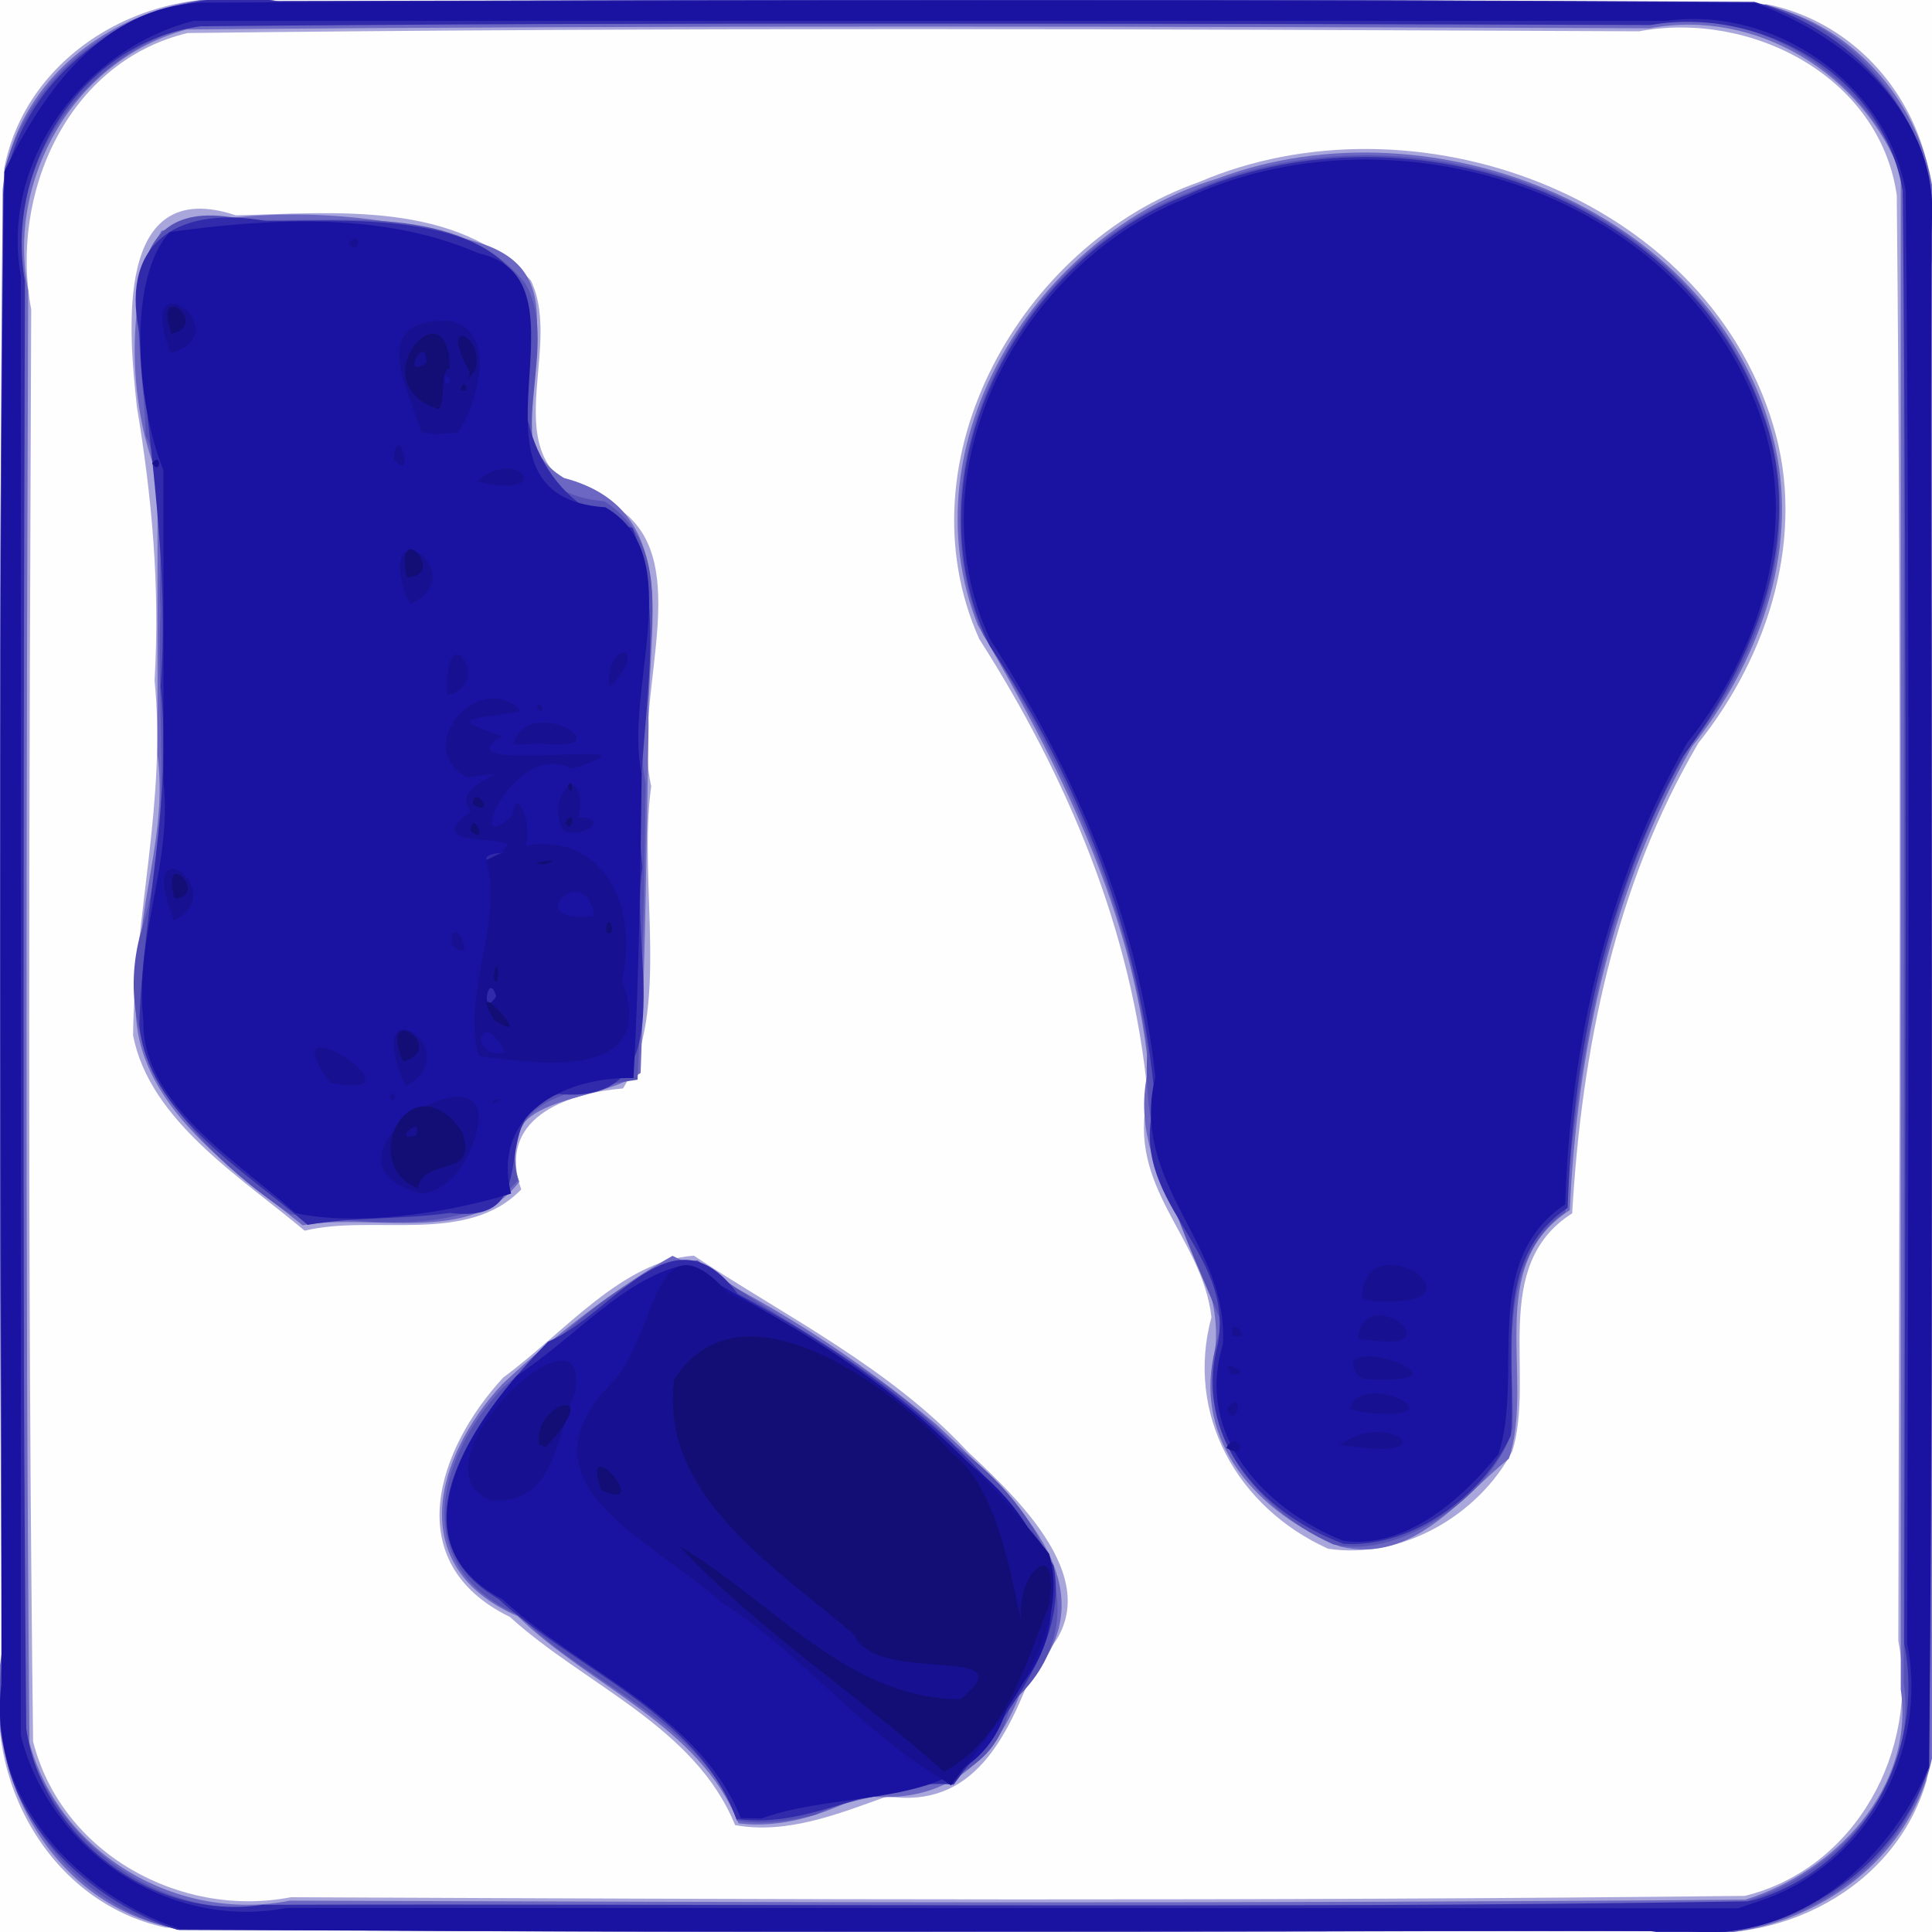
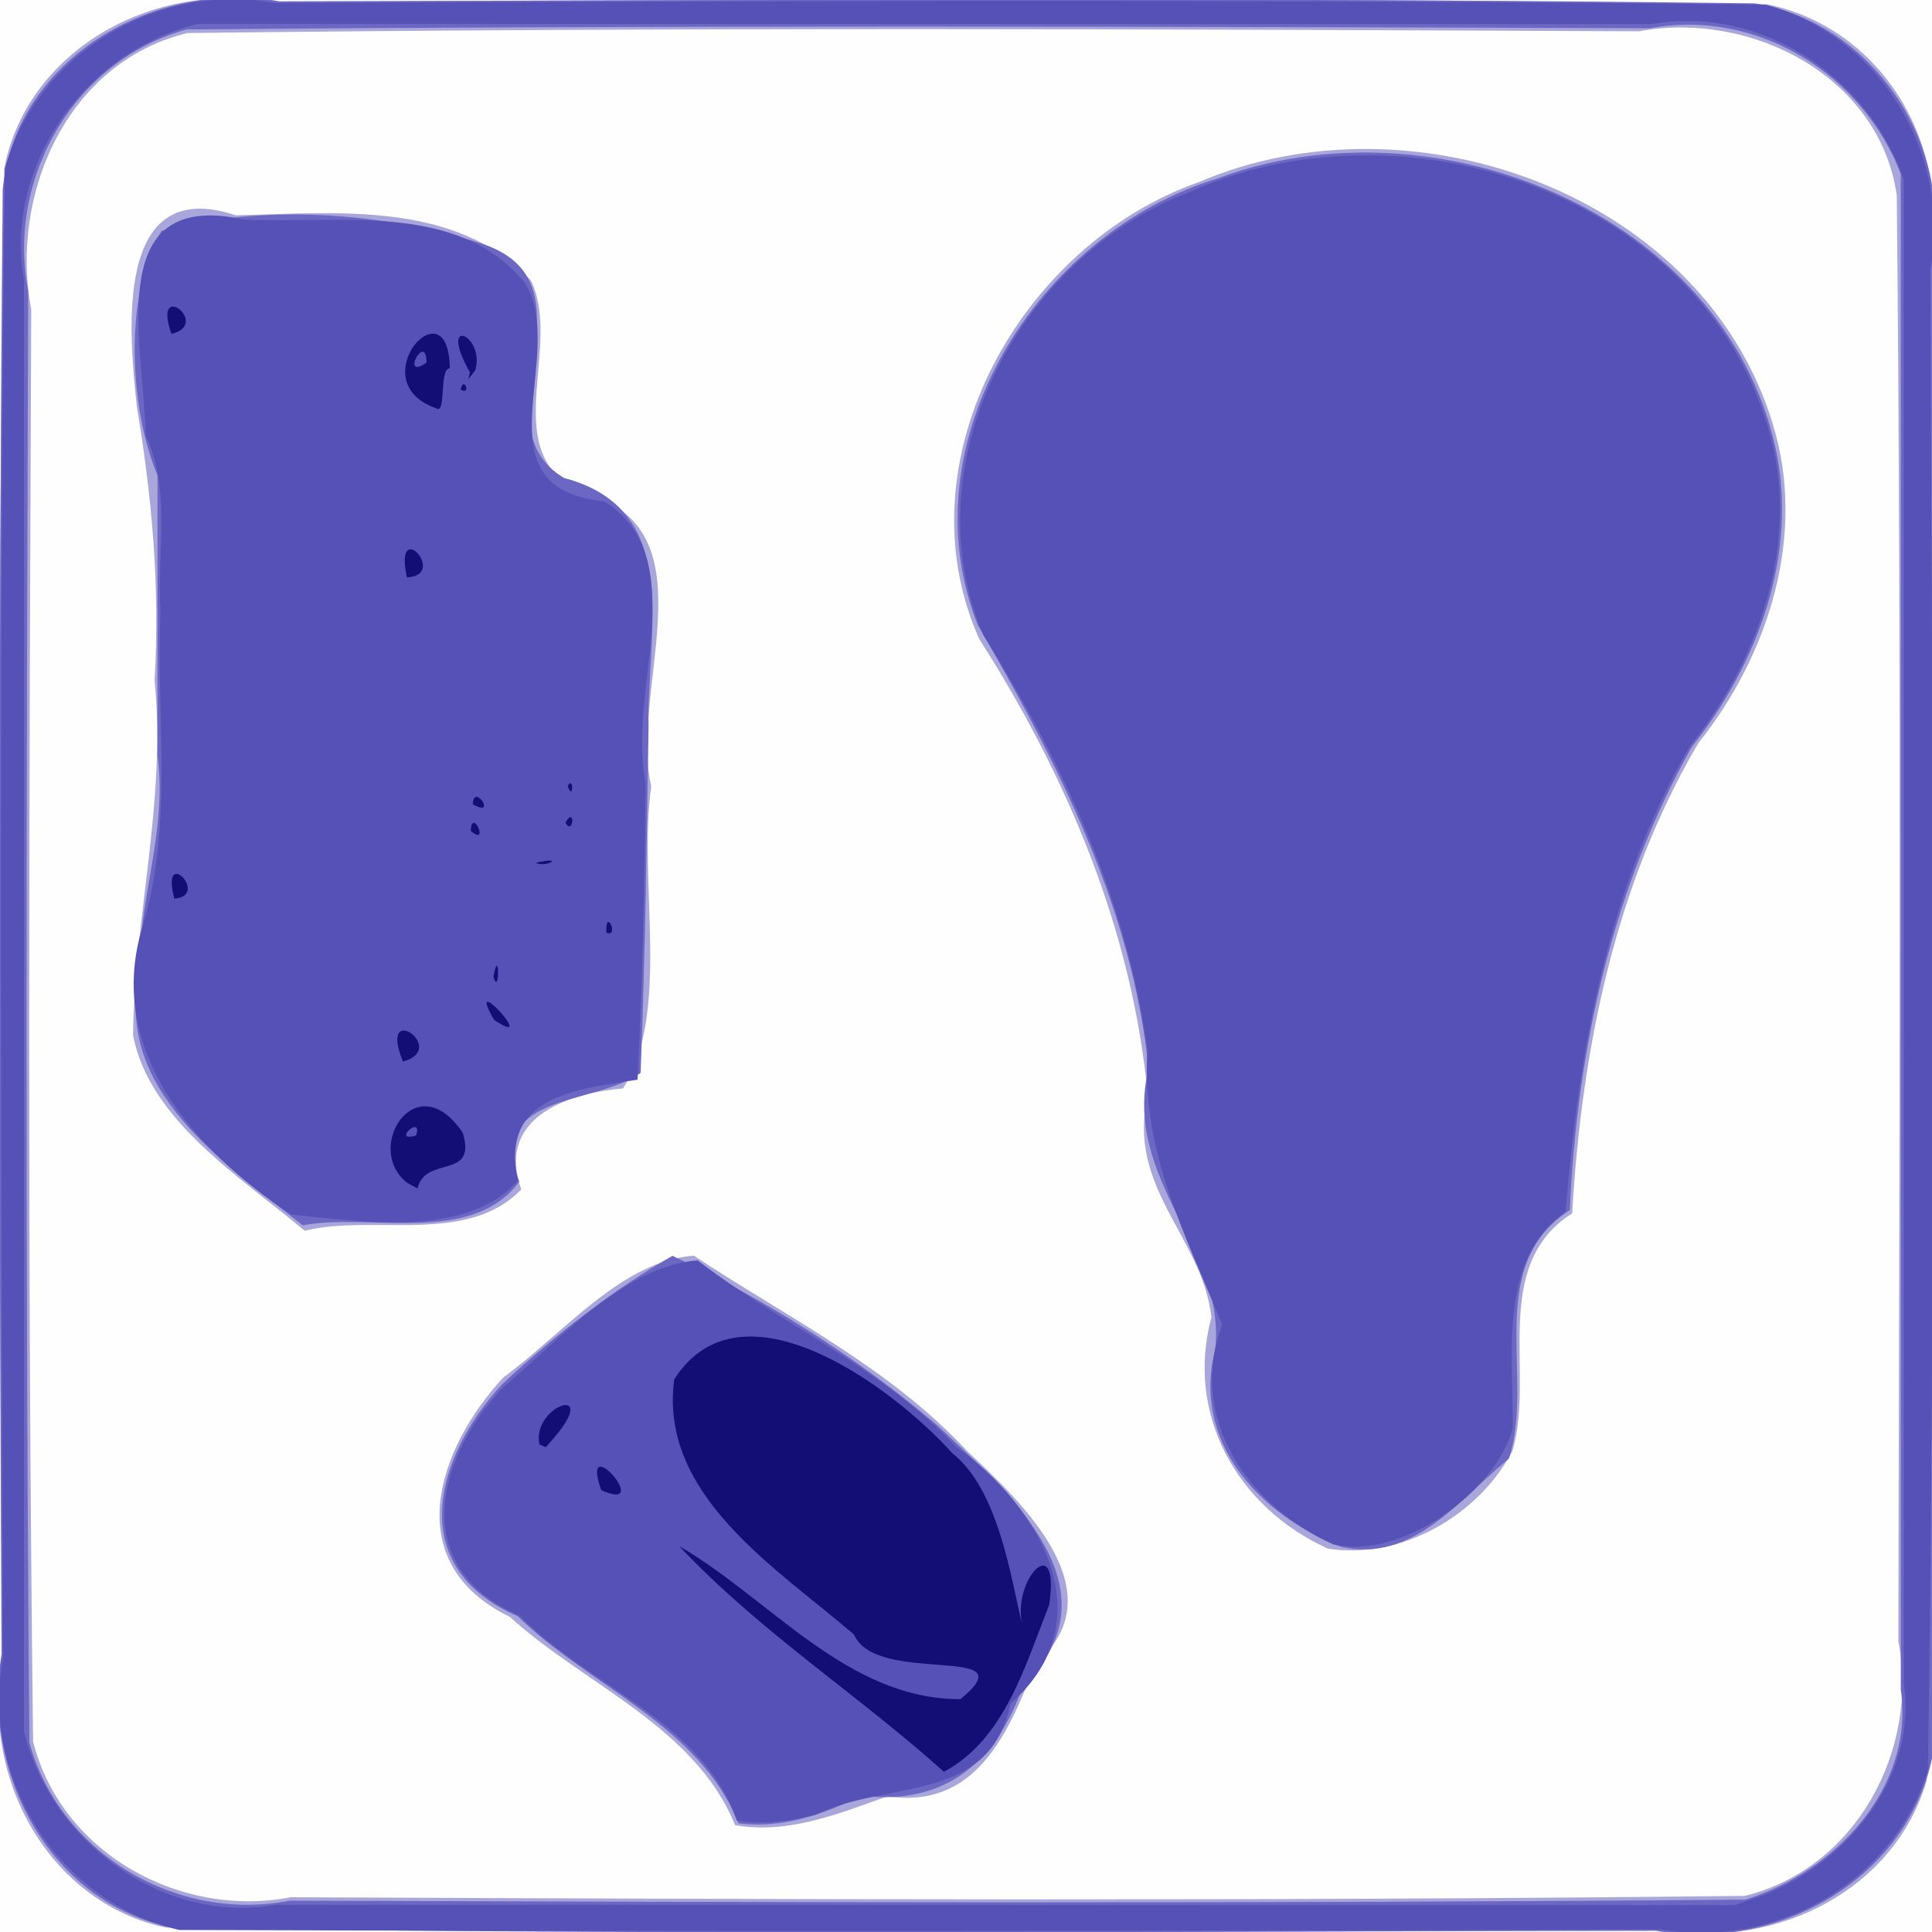
<svg xmlns="http://www.w3.org/2000/svg" width="208" height="208">
  <rect width="100%" height="100%" fill="#808080" stroke="none" />
  <g stroke-width=".32">
    <path fill="#fefefe" d="M0 104V0h208v208H0V104z" />
    <path fill="#a9a6db" d="M17.82 207.52C5.338 204.832-1.92 191.576.239 179.441c-.34-53.775-.59-107.56.22-161.33C2.921 5.449 16.358-1.943 28.576.239c53.876-.34 107.76-.59 161.63.219 11.857 2.358 19.736 14.499 17.425 26.272.295 54.965.519 109.93-.19 164.9-3.366 11.738-16.042 18.132-27.663 16.117-53.986.31-107.98.537-161.96-.225zm170-3.4c12.002-2.932 18.826-15.715 16.553-27.465.102-51.878.353-103.76-.166-155.64-1.856-12.848-15.744-19.879-27.742-17.645-52.092-.234-104.19-.445-156.28.186C7.182 6.688 1.014 20.98 3.361 33.3c-.207 51.397-.432 102.8.202 154.19 3.05 12.063 15.86 19.066 27.754 16.766 52.167.23 104.34.438 156.5-.144zm-108.68-7.625c-4.32-10.631-16.188-15.081-24.243-22.414-12.017-5.855-7.792-18.132-.712-25.78 6.578-4.831 12.801-12.571 20.514-13.114 9.982 6.598 21.033 12.008 29.47 21.077 5.819 5.447 16.241 15.222 7.297 22.848-2.99 7.937-6.622 15.656-15.942 14.284-5.222 1.868-10.728 4.113-16.382 3.099zm63.83-29.763c-9.77-4.434-15.374-14.433-12.548-24.917-.972-8.639-9.191-13.976-6.85-23.817-1.608-17.675-8.667-34.382-18.15-49.206-8.621-19.312 4.543-42.471 23.644-49.183 22.937-9.844 54.336 1.247 61.823 26.133 3.621 11.888-.475 24.794-8.03 34.239-9.013 15.282-12.587 33.11-13.597 50.645-8.93 5.674-3.932 17.423-6.451 25.63-3.686 6.934-11.942 11.68-19.841 10.476zM32.8 132.497c-6.918-5.799-16.703-11.868-18.472-21.021.122-12.798 3.608-25.368 2.312-38.213.607-10.272-.322-19.977-1.907-29.494-.86-7.97-2.523-24.991 10.662-20.586 10.73-.257 23.74-1.632 31.766 7.021 3.753 7.855-4.925 20.164 7.745 23.628 11.055 4.815 2.911 20.9 5.205 30.812-1.454 10.432 2.161 24.232-3.036 32.538-6.36.548-13.622 3.34-10.958 10.874-5.837 6.045-15.93 2.631-23.317 4.442z" />
    <path fill="#6c67c2" d="M17.843 207.38C5.028 204.336-1.937 190.509.171 178.089c-.267-52.568-.36-105.14.123-157.7C1.68 6.218 16.81-2.277 30.064.144c52.957-.117 105.92-.45 158.87.22C201.347 2.38 210.17 15.195 207.995 27.5v161.84c-2.855 13.179-16.904 20.815-29.71 18.528-53.146.067-106.31.482-159.44-.298l-.58-.106zm170.06-2.866c9.6-2.962 18.268-12.044 16.735-22.62V18.725C200.497 7.938 189.115.888 177.616 3.044c-52.507-.192-105.02-.34-157.52.128C8.022 6.448.671 19.188 3.03 31.288c-.172 52.1-.331 104.2.137 156.3 3.269 12.035 15.947 19.408 28.023 17.04 52.238.171 104.48.33 156.71-.111zm-108.4-8.21c-4.199-10.571-16.047-14.753-23.774-22.302-12.269-5.307-8.844-17.203-1.677-24.962 5.712-5.35 12.323-10.44 18.346-13.837 10.138 4.78 19.74 10.84 28.372 18.126 7.748 7.281 20.013 17.659 9.374 28.182-2.909 8.146-8.312 12.9-17.382 11.817-4.121 2.023-8.53 3.553-13.26 2.975zm64.816-29.793c-8.829-3.505-16.03-11.303-13.49-21.246 1.201-10.886-10.055-18.281-7.178-30.226-1.756-17.29-9.8-32.97-18.391-47.75-7.774-19.66 6.431-42.195 25.79-48.061 23.203-8.76 54.465 3.559 60.104 29 2.481 11.455-1.9 23.229-8.996 32.157-8.57 15.169-12.377 32.613-13.152 49.904-9.408 6.037-3.702 18.116-6.559 26.75-5.243 4.227-10.256 11.318-18.128 9.472zm-111.73-34.592c-8.439-6.744-20.263-14.47-17.601-27.041-.096-8.137 3.061-15.335 1.968-23.611v-30.08c-3.22-7.74-3.475-20.01.443-26.337 10.896-2.885 23.359-2.051 34.076 1.253 13.67 4.127-.624 19.537 9.257 25.359 12.906 3.41 8.87 16.687 9.092 26.692-.186 12.455-.375 24.913-.855 37.361-5.22 3.643-16.56 2.01-13.063 11.701-5.139 6.927-16.006 3.325-23.317 4.703z" />
    <path fill="#5651b7" d="M19.36 207.79C6.342 204.89-2.123 191.391.331 178.418c-.224-53.402-.439-106.81.18-160.21C3.92 5.734 17.042-2.008 29.605.33c53.502-.224 107.01-.439 160.51.18 12.327 3.34 20.05 16.226 17.686 28.655.298 53.781.58 107.57-.239 161.34-3.624 12.176-16.62 19.386-28.9 17.193-53.1.252-106.2.25-159.3.083zm169.72-3.467c9.433-3.343 17.395-12.68 15.884-23.067V19.366C201.2 8.32 189.588.544 177.895 2.586l-156.61-.012C9.284 5.496.387 17.748 2.584 30.116v156.29c2.874 11.876 14.928 20.836 27.21 18.658l156.93.042 1.178-.39zm-109.75-8.306c-3.654-10.73-15.945-14.417-23.377-22.06-11.967-5.168-9.009-16.909-1.832-24.538 6.215-5.331 13.198-13.133 20.98-13.727 8.908 6.844 19.86 11.518 27.826 20.049 9.132 6.491 16.09 18.698 5.864 27.682-2.255 10.832-13.14 8.137-21.046 11.967-2.735.705-5.605 1.067-8.415.626zm64.198-29.755c-9.196-4.12-15.744-13.638-11.94-23.648-3.935-9.59-8.76-18.727-8.058-29.574-2.186-16.092-9.133-31.073-17.677-44.697-7.878-18.534 3.922-40.698 22.135-47.627 22.398-10.184 53.677-.447 61.909 23.926 4.413 12.264-.093 25.836-7.933 35.641-8.885 15.184-11.995 32.89-13.425 50.199-7.292 5.093-5.602 15.547-5.67 23.229-1.638 6.634-11.856 14.333-19.34 12.552zm-112.21-35.515c-10.41-6.897-20.086-17.709-15.946-31.085 3.322-10.948 1.4-22.532 1.911-33.812-.422-6.347 1.188-13.049-1.598-18.951-.185-9.786-4.773-26.591 10.507-23.276 10.103.542 23.222-2.068 30.366 6.909 4.649 7.82-5.556 22.074 8.529 23.449 9.687 6.204 2.36 20.446 4.427 30.295-.13 10.657-.328 21.316-.876 31.962-6.974 1.067-14.823 1.885-12.89 10.85-5.408 6.332-17.397 4.362-24.43 3.66z" />
-     <path fill="#312bab" d="M19.115 207.77C8.741 204.406-1.25 194.478.425 182.815c-.682-53.987-.36-108.03-.072-161.99C2 7.207 16.443-2.146 29.638.11c53.078-.118 106.16-.23 159.24.09 11.224 3.161 20.826 13.941 18.895 26.095.264 54.646.333 109.29-.088 163.94-4.093 12.453-17.48 19.867-30.218 17.632-52.782.09-105.57.174-158.35-.101zm169.97-3.28c11.545-3.572 18.233-15.89 15.926-27.54.103-52.128.343-104.26-.16-156.38-2.08-12.375-15.2-19.954-27.126-17.88-52.04-.142-104.08-.352-156.12.143C8.827 4.571.479 17.917 2.684 30.26c-.142 51.94-.352 103.88.144 155.82 1.673 11.762 13.645 20.771 25.415 18.995 53.309-.15 106.64.475 159.94-.376l.574-.13.33-.075zm-109.8-8.655c-4.079-11.237-17.153-15.977-25.668-23.72-12.277-7.222-1.412-20.745 5.388-27.67 7.13-2.99 13.406-14.661 20.415-5.147 13.204 7.027 25.988 16.442 34.005 29.25 1.728 8.576-5.927 17.06-10.76 23.592-8.056-.815-15.05 4.836-23.38 3.695zm65.356-29.63c-9.166-3.387-16.142-11.58-13.509-21.588 1.795-10.257-10.042-15.342-6.772-26.076-1.528-17.548-8.052-34.401-17.788-48.993-9.075-18.516 2.909-41.583 21.394-48.638 22.449-10.24 53.733-.354 61.955 24.049 4.516 12.764-1.083 26.249-8.744 36.489-8.178 14.815-11.838 31.773-12.405 48.588-8.256 5.477-5.448 16.285-6.112 24.492-2.947 6.479-10.7 12.177-18.02 11.678zm-111.52-34.337c-6.89-5.918-17.235-11.977-18.124-21.571.376-12.265 3.608-23.965 2.296-36.366.944-12.926-1.23-25.533-2.33-38.301-2.032-10.013 4.818-13.468 13.703-11.832 9.73-.014 29.201-1.523 28.24 12.256-2.194 9.23 2.011 18.802 11.198 20.776 4.376 11.637-.358 24.415 1.069 36.549-1.518 8.88 4.657 25.69-9.016 24.4-8.356 2.192-.856 14.182-11.713 12.8-5.08.74-10.26.407-15.321 1.289z" />
-     <path fill="#1a13a2" d="M19.36 207.68C8.296 203.938-1.387 193.664.144 181.352c.138-54.286-.492-108.59.321-162.88C4.695 9.783 11.032.824 21.597.282c55.762-.257 111.58-.354 167.36.04 10.021 3.629 19.918 12.228 19.003 23.794-.247 55.357.301 110.75-.283 166.13-4.37 10.155-14.016 18.768-25.673 17.68-54.202-.205-108.43.283-162.65-.24zm170.05-3.01c11.454-3.797 18.255-16.002 15.917-27.72.103-52.128.343-104.26-.16-156.38C203.09 8.951 191.033.663 179.48 2.241H20.86C8.994 5.284.04 17.357 2.239 29.692v157.13c3.121 12.46 15.934 21.016 28.624 18.586l156.27.035 2.275-.77zm-109.66-8.934c-4.493-11.232-17.247-15.73-25.632-23.542-11.247-5.848-4.352-17.258 1.53-24.098 6.215-4.068 11.744-10.696 18.118-11.9 10.603 6.094 21.565 11.914 30.049 20.992 8.703 6.311 13.388 17.127 4.882 25.63-2.913 12.648-17.15 9.449-26.71 12.96zm64.883-29.847c-8.53-3.387-15.998-11.414-12.983-21.11.7-10.876-10.092-17.366-7.266-28.818-1.81-16.95-8.675-32.945-17.818-47.178-8.412-18.08 3.125-40.163 20.873-47.335 22.19-10.568 53.419-1.05 61.983 23.053 4.438 12.218.015 25.784-7.83 35.55-8.55 15.059-12.526 32.392-13.083 49.61-9.264 6.21-4.378 18.36-7.185 26.886-3.918 4.854-9.99 10.26-16.69 9.343zm-112.85-35.297c-6.327-5.668-16.473-11.722-16.353-20.694-.977-9.057 3.162-16.855 2.164-25.786V50.63c-2.982-7.346-3.891-20.792.705-25.654 10.893-1.492 22.944-2.193 33.211 2.285 13.308 2.9-3.424 26.245 13.674 27.353 9.012 5.246 1.92 19.634 3.9 28.712-.143 10.915-.28 21.836-.881 32.737-7.561-.176-15.31 3.993-13.177 12.436-6.587 2.072-16.608 3.585-23.242 2.092zm21.646-23.323c-.902-3.003-1.766 2.641 0 0zm3.045-15.122c-4.886-1.263-6.076 1.805 0 0zm2.4-.307c-1.157-1.349-1.157 1.349 0 0zm2.586-.35c-4.071-.425 1.798 1.049 0 0z" />
-     <path fill="#171191" d="M101.33 191.49c-8.708-5.115-15.106-13.584-23.732-19.031-7.387-6.718-22.453-12.662-11.732-23.586 4.934-5.067 4.396-18.653 12.53-9.664 13.433 6.426 25.474 16.288 34.552 28.072 2.618 9.14-6.232 19.003-10.554 24.937zm-48.465-29.956c-9.4-3.6 10.938-22.691 9.037-11.672-1.994 4.847-2.193 12.21-9.037 11.672zm79.158-5.66c1.275-2.188 2.594 1.535 0 0zm12.167-.31c5.303-3.759 11.249 1.459 1.967.239zm-12.122-3.886c2.083-2.526 1.095 2.526 0 0zm13.222.005c1.34-4.405 12.301 1.37 2.164.445-.745.019-1.442-.31-2.164-.445zm.823-3.655c-3.343-4.999 13.647.999 1.6.494l-.932-.078zm-13.553-.083c-1.472-2.1 2.734.218 0 0zm13.642-3.867c.69-6.3 10.736 1.616 1.213.186-.418.044-.812-.104-1.213-.186zm-13.498-.282c-.62-2.46 2.577.666 0 0zm13.919-4.041c.213-8.352 13.783.506 2.523.383-.872-.01-1.702-.064-2.523-.383zm-101.15-11.23c-14.286-3.668 10.818-18.248 5.27-4.985-.862 2.337-2.668 4.582-5.27 4.985zm7.582-10.025c1.737-.666-.145.733 0 0zm-11.14-.422c.772-1.257.772 1.257 0 0zm1.404-1.84c-4.162-10.374 7.234-3.263.442.682zm-7.804.338c-6.99-9.564 11.434 2.244 0 0zm16.009-2.88c-1.86-6.73 2.768-14.694.799-21.07 10.092-5.46 16.964 2.576 14.654 12.86 4.017 10.909-8.646 9.12-15.454 8.211zm2.87-.392c-2.783-5.295-4.056.923 0 0zm-.964-6.037c-.902-3.003-1.766 2.641 0 0zm10.526-8.678c-.919-6.34-8.23 1.104 0 0zm-15.325 3.162c-.204-4.184 3.152 2.576 0 0zm-29.907-2.654c-4.377-10.84 6.441-3.077 0 0zm35.35-7.579c3.07-2.024-9.673.293-3.374-4.151-2.798-3.334 7.212-4.656-.465-3.692-5.907-3.312 1.338-11.75 5.9-7.13-4.38.92-8.714.52-2.08 2.72-7.519 4.499 19.665-.307 7.531 3.492-6.14-3.333-11.949 10.276-6.418 5 .635-4.948 3.89 6.487-1.093 3.761zm6.315-2.517c-1.441-4.052 2.875-7.056 1.912-1.033 4.111.207-.85 2.932-1.912 1.033zm-5.116-8.871c1.49-5.789 12.81 1.106 2.624-.112-.877.128-1.74.204-2.624.112zm2.482-3.972c.487-1.195 1.143 1.344 0 0zm-9.582-1.351c-.506-9.237 5.176-.991 0 0zm17.422-.818c-.573-5.29 4.804-4.72 0 0zm-21.884-9.8c-3.326-9.826 7.393-2.455.522.835zm7.631-12.37c4.55-3.987 8.662 2.159 0 0zm-34.967-1.925c1.01-1.4 1.01 1.4 0 0zm25.99-.458c.491-4.449 2.464 2.786 0 0zm2.963-2.931c-1.089-4.22-6.231-12.343 3.212-11.973 6.425 1.6.994 12.748.518 12.074l-2.162.15zM48.43 40.8c-1.336-1.229-.15 1.552 0 0zm-30.055-2.758c-4.172-10.836 7.793-2.318 0 0zm19.139-11.884c1.618-1.77 1.129 1.81 0 0z" />
    <path fill="#130d76" d="M101.62 190.75c-9.287-8.34-19.913-15.143-28.482-24.285 9.838 5.71 18.042 16.477 30.261 16.468 7.507-6.12-9.054-1.353-11.453-6.954-8.245-7.114-21.023-14.942-19.362-27.468 7.19-11.332 23.614.872 29.98 7.986 5.56 4.347 6.605 16.153 7.732 19.119-1.956-4.884 3.941-11.532 2.66-2.83-2.575 6.47-4.762 14.445-11.336 17.966zm-36.891-30.322c-2.399-6.81 5.806 2.61 0 0zm-6.652-4.915c-.9-4.28 7.015-6.775 1.166-.258l-.485.554zm-14.222-28.161c-4.796-3.677.942-12.852 5.951-5.418 1.62 5.146-4.037 2.397-4.856 6.022zm.942-5.106c.767-2.384-2.765.807 0 0zm-1.421-7.982c-2.748-6.712 5.029-1.383.031.017zm9.807-4.476c-3.3-5.716 5.053 3.416 0 0zm-.063-4.633c.65-3.54.69 2.285 0 0zm12.165-4.739c-.142-2.864 1.453.56 0 0zm-46.512-3.672c-1.545-5.841 3.917-.297 0 0zm38.91-3.856c3.292-.749 1.064.579 0 0zm5.53-.069.778-.384zM50.68 89.453c.117-2.636 2.087 1.775 0 0zm10.192-.876c1.072-1.915.89 1.47 0 0zm-9.971-1.993c.085-2.387 2.677 1.534 0 0zm10.218-1.966c.664-1.216.613 1.78 0 0zm-17.314-22.46c-1.433-6.698 4.525-.187 0 0zm3.127-18.214c-8.207-2.873 1.411-13.622 1.49-4.286-1.19.004-.324 5.113-1.49 4.286zm-1.014-4.903c-.02-3.462-2.935 2.033 0 0zm3.68 2.914c.3-1.58 1.203.618 0 0zm.993-1.868c-3.56-6.326 1.69-3.963.576-.232l-.753.98zm-32.139-4.143c-2.113-6.07 4.38-1.022 0 0z" />
  </g>
</svg>